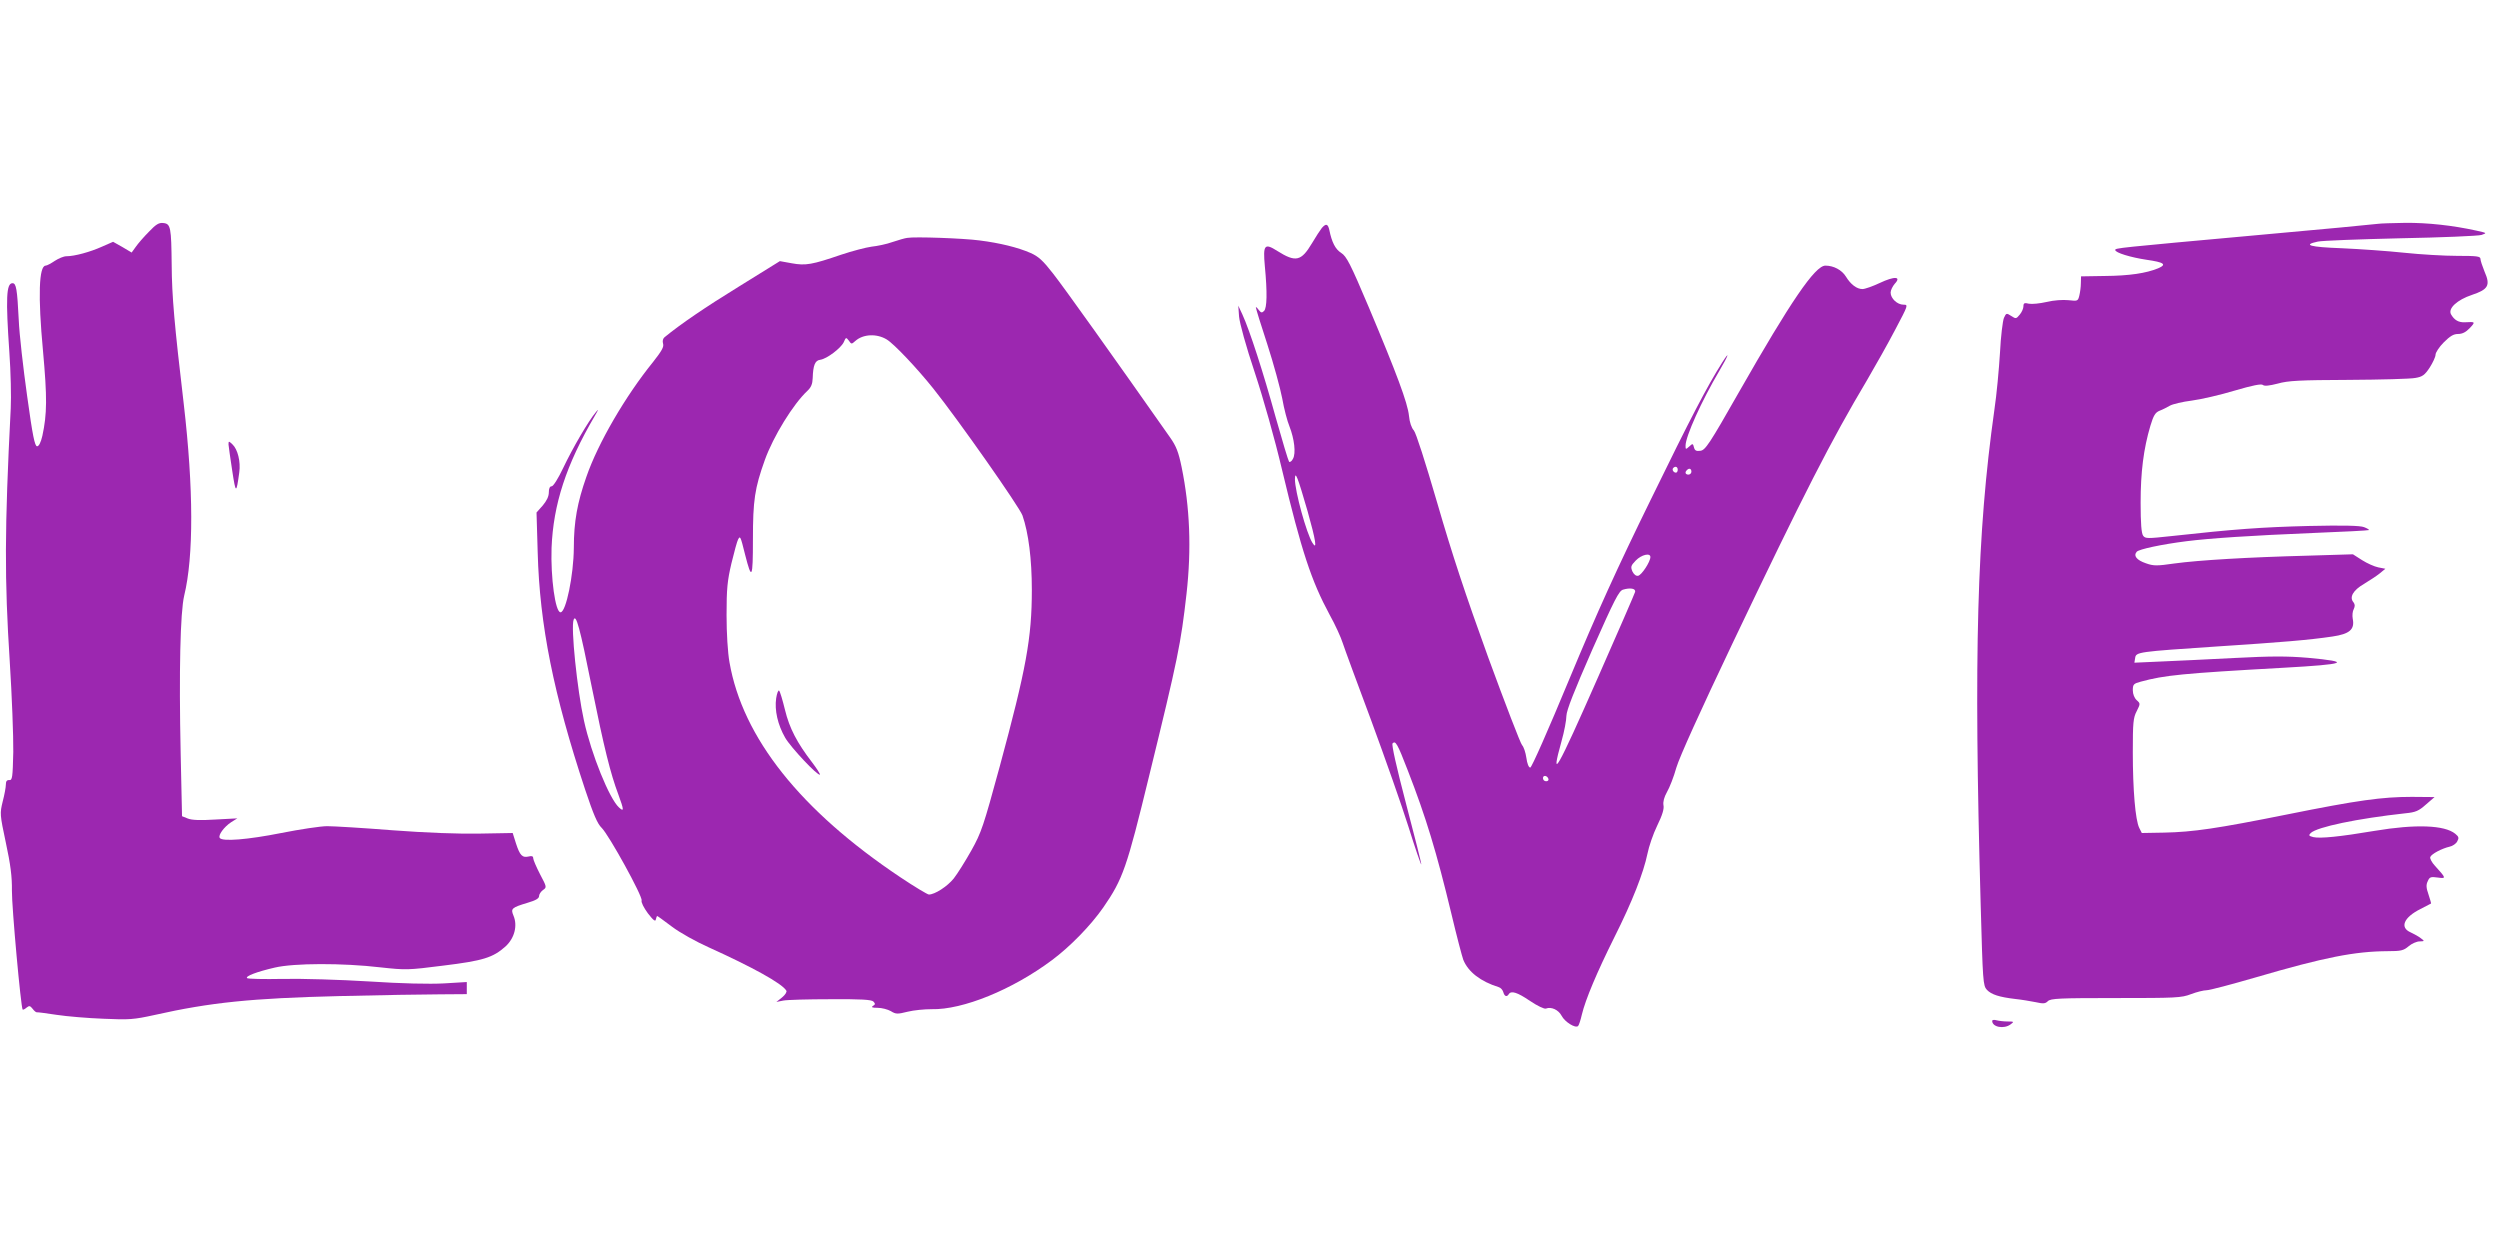
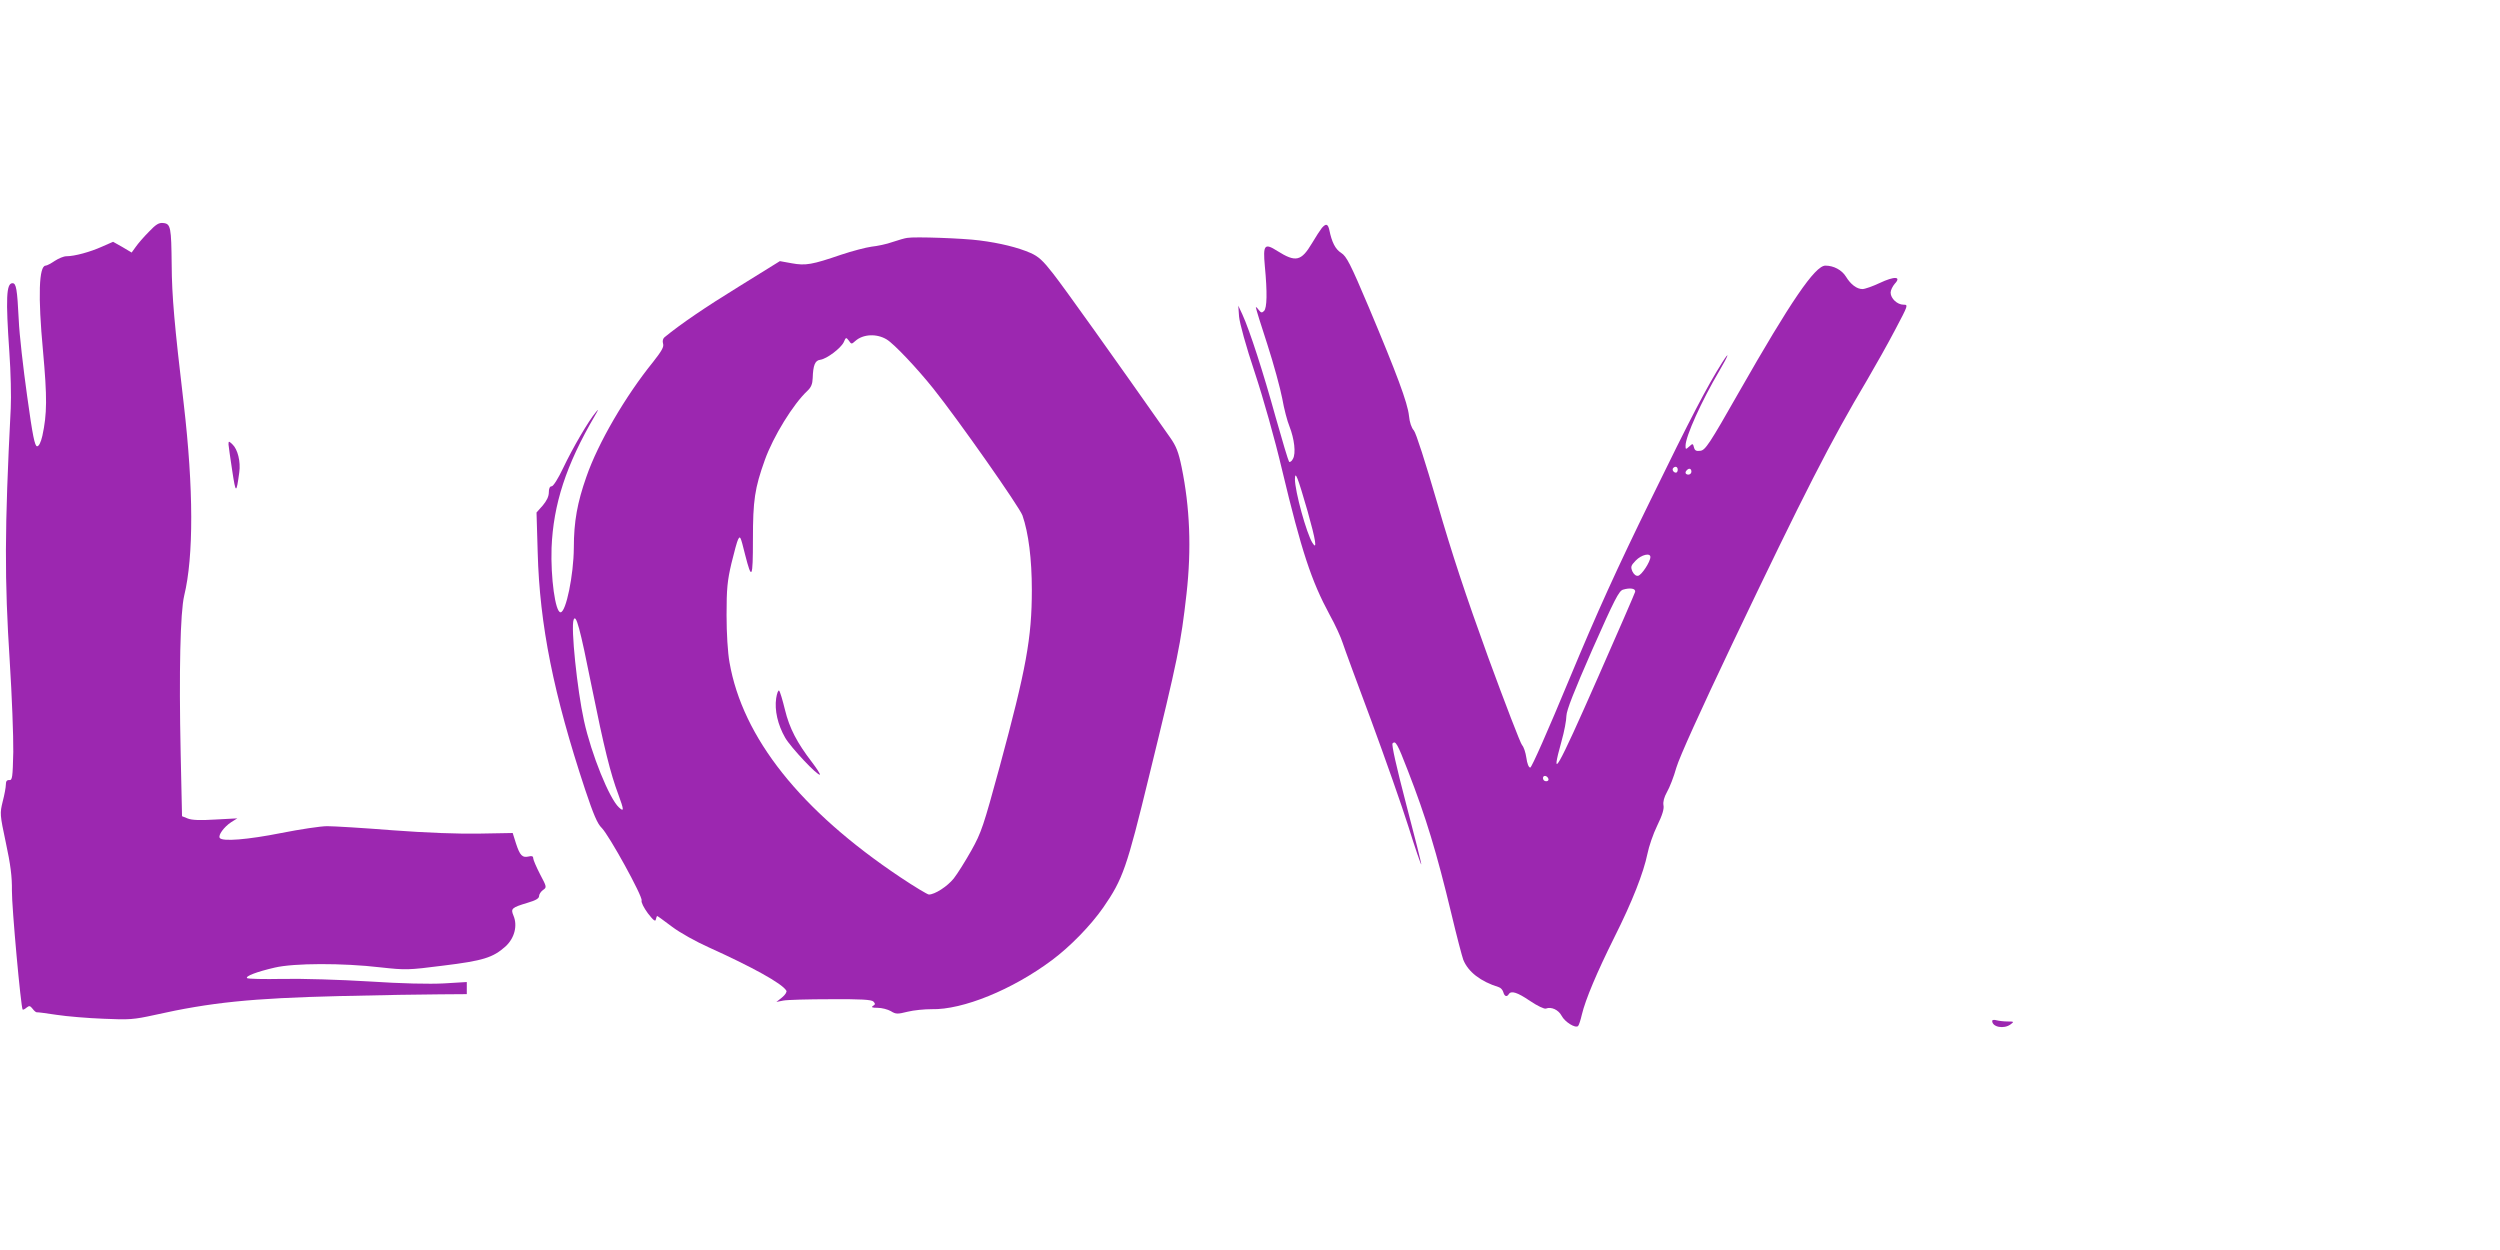
<svg xmlns="http://www.w3.org/2000/svg" version="1.0" width="1280pt" height="640pt" viewBox="0 0 1280 640" preserveAspectRatio="xMidYMid meet">
  <g transform="translate(0,640) scale(0.1,-0.1)" fill="#9c27b0" stroke="none">
    <path d="M762 5213 c-26 -26 -56 -61 -67 -77 l-21 -29 -47 28 -48 27 -57 -25 c-60 -27 -140 -49 -182 -49 -14 0 -40 -11 -60 -24 -19 -13 -40 -24 -46 -24 -35 0 -40 -157 -14 -435 22 -243 21 -324 -3 -436 -8 -35 -18 -54 -27 -54 -12 0 -23 54 -51 257 -20 142 -40 317 -43 390 -8 159 -13 188 -32 188 -32 0 -35 -78 -16 -355 7 -98 10 -227 7 -285 -32 -625 -32 -876 -5 -1298 11 -174 19 -382 18 -462 -3 -131 -5 -145 -20 -144 -13 1 -18 -6 -18 -23 0 -13 -7 -52 -16 -86 -15 -62 -15 -66 16 -212 24 -111 32 -175 31 -245 -1 -83 46 -599 55 -609 2 -2 11 2 20 10 14 11 18 10 31 -6 8 -11 18 -19 22 -18 3 1 49 -5 101 -13 52 -8 160 -17 240 -20 132 -6 155 -4 260 19 289 65 498 86 945 97 209 5 442 9 518 9 l137 1 0 31 0 31 -117 -7 c-75 -4 -216 -1 -383 10 -146 9 -344 15 -442 13 -97 -2 -179 0 -183 4 -10 10 51 33 142 54 98 23 346 24 542 1 129 -14 140 -14 320 9 205 25 255 41 319 98 46 42 63 106 41 158 -15 36 -10 41 73 66 41 12 58 22 58 34 0 9 9 23 20 31 20 14 20 15 -15 81 -19 37 -35 74 -35 82 0 10 -7 13 -22 9 -34 -8 -46 5 -66 66 l-17 54 -170 -3 c-107 -2 -272 4 -445 17 -151 12 -302 21 -335 21 -33 0 -139 -16 -235 -35 -171 -34 -303 -45 -315 -25 -9 14 22 56 58 80 l32 20 -112 -6 c-79 -5 -121 -3 -141 5 l-30 12 -7 322 c-9 421 -2 722 18 807 49 201 48 549 -2 980 -48 408 -61 552 -62 715 -2 190 -5 209 -42 213 -23 3 -38 -6 -75 -45z" />
-     <path d="M12175 5254 c-11 -2 -294 -29 -630 -59 -705 -64 -715 -65 -715 -75 0 -14 80 -38 160 -50 91 -13 106 -24 59 -44 -61 -25 -147 -38 -272 -39 l-122 -2 -1 -35 c0 -19 -4 -48 -8 -64 -7 -28 -9 -28 -55 -23 -29 3 -75 0 -112 -9 -35 -8 -76 -12 -91 -9 -23 6 -28 3 -28 -13 0 -11 -8 -30 -19 -43 -18 -22 -20 -22 -43 -7 -25 16 -26 16 -38 -10 -6 -15 -16 -94 -20 -177 -5 -82 -17 -215 -29 -295 -89 -634 -106 -1242 -70 -2530 11 -397 12 -416 32 -438 23 -24 62 -37 147 -47 30 -3 76 -11 102 -16 40 -9 50 -8 63 5 14 14 58 16 348 16 308 0 336 1 385 20 29 11 65 20 80 20 15 0 128 30 252 66 352 103 507 133 674 134 69 0 82 3 108 25 16 14 42 25 56 25 26 1 27 1 7 16 -11 9 -35 22 -52 30 -58 25 -36 77 50 120 29 15 53 27 54 28 1 1 -5 22 -13 46 -12 34 -13 50 -4 68 9 22 16 24 51 19 45 -6 44 -4 -14 60 -16 17 -27 38 -24 45 6 16 60 44 99 53 15 3 33 15 39 27 10 18 8 24 -10 39 -55 45 -204 50 -413 15 -178 -30 -279 -40 -314 -32 -23 6 -25 9 -13 21 33 31 238 74 485 101 52 5 68 12 105 45 l44 38 -117 1 c-151 0 -276 -17 -638 -90 -359 -72 -481 -90 -630 -93 l-114 -2 -13 26 c-20 40 -33 195 -33 387 0 152 2 177 20 211 19 38 19 39 0 56 -12 11 -20 31 -20 51 0 30 4 34 41 44 122 33 210 42 729 71 325 18 355 30 127 51 -109 9 -186 9 -379 -1 -134 -7 -303 -15 -376 -18 l-134 -6 4 24 c4 31 15 32 418 59 337 22 470 33 592 51 88 13 115 36 104 91 -3 16 -1 39 5 49 7 15 7 24 -1 35 -23 26 -2 62 53 94 28 17 65 41 81 54 l29 24 -36 7 c-20 4 -58 21 -83 37 l-47 30 -231 -7 c-306 -8 -558 -23 -683 -40 -90 -13 -107 -13 -146 1 -47 16 -65 38 -47 59 11 13 128 38 255 54 120 15 328 29 645 42 157 6 287 13 289 15 2 2 -9 9 -25 15 -20 8 -105 10 -284 6 -238 -6 -378 -16 -705 -52 -120 -13 -131 -13 -142 2 -9 12 -13 63 -13 169 0 157 15 276 50 394 16 53 25 68 47 77 16 6 39 18 53 26 14 8 64 20 112 26 47 6 146 29 219 51 92 27 137 36 145 29 8 -7 33 -4 76 7 53 15 111 18 363 19 165 1 319 5 342 10 36 6 48 15 73 53 16 25 30 55 30 66 0 11 19 40 42 63 32 32 50 43 73 43 22 0 40 9 60 30 30 32 29 33 -23 30 -34 -2 -56 11 -73 41 -16 30 32 74 107 99 84 28 96 49 65 119 -11 27 -21 57 -21 65 0 14 -18 16 -119 16 -65 0 -187 7 -272 16 -85 9 -228 19 -319 23 -164 6 -203 17 -123 34 21 5 211 12 423 17 212 4 399 12 415 17 29 10 29 10 -25 22 -122 27 -251 41 -365 40 -66 -1 -129 -3 -140 -5z" />
    <path d="M6768 5233 c-8 -10 -31 -45 -51 -79 -55 -92 -83 -98 -177 -39 -66 42 -74 32 -64 -78 13 -135 11 -214 -4 -229 -11 -11 -16 -10 -28 6 -8 11 -14 16 -14 12 0 -5 26 -90 59 -190 32 -99 66 -224 76 -276 9 -52 26 -117 37 -143 25 -64 34 -138 18 -166 -6 -13 -16 -19 -20 -15 -4 5 -35 108 -69 229 -62 225 -133 445 -170 525 l-21 45 4 -56 c3 -33 35 -151 80 -285 44 -133 103 -342 140 -499 100 -418 150 -569 244 -743 28 -50 58 -116 67 -145 9 -28 75 -207 146 -397 70 -190 156 -434 190 -542 34 -109 64 -196 66 -194 2 1 -33 140 -77 307 -51 195 -76 307 -70 313 15 15 24 1 78 -139 93 -239 147 -417 223 -733 27 -114 55 -220 61 -236 25 -62 88 -111 181 -140 11 -3 21 -15 24 -26 6 -22 18 -26 28 -10 12 19 43 10 109 -35 37 -25 73 -42 81 -39 27 11 64 -6 80 -36 16 -32 72 -67 85 -53 4 4 13 31 19 58 19 79 77 216 166 395 93 185 150 332 170 429 7 36 29 101 50 144 26 53 36 86 32 104 -3 18 3 41 18 68 13 22 35 78 48 125 16 54 121 286 287 635 368 772 505 1039 690 1350 42 72 107 187 144 258 66 125 67 127 42 127 -32 0 -66 32 -66 62 0 12 10 32 21 45 36 38 -1 40 -77 4 -36 -17 -76 -31 -88 -31 -29 0 -60 23 -85 64 -21 34 -63 56 -105 56 -53 0 -178 -184 -441 -645 -154 -271 -174 -300 -199 -303 -21 -3 -29 1 -33 18 -5 20 -7 20 -24 4 -18 -16 -19 -16 -19 4 0 48 82 229 174 385 46 78 56 108 13 40 -77 -122 -159 -279 -364 -699 -176 -359 -274 -575 -418 -921 -109 -263 -193 -453 -200 -453 -8 0 -16 20 -20 50 -4 28 -14 57 -22 65 -8 8 -86 211 -174 451 -116 320 -185 529 -260 788 -63 216 -109 359 -120 372 -12 13 -22 42 -25 75 -7 67 -63 216 -205 554 -95 225 -115 263 -142 280 -30 19 -48 54 -61 118 -7 31 -17 34 -38 10z m1822 -1238 c0 -8 -4 -15 -9 -15 -13 0 -22 16 -14 24 11 11 23 6 23 -9z m70 -10 c0 -8 -7 -15 -15 -15 -16 0 -20 12 -8 23 11 12 23 8 23 -8z m-1965 -203 c42 -149 50 -202 25 -162 -31 49 -90 265 -90 327 1 46 14 11 65 -165z m1755 -234 c0 -24 -45 -93 -63 -96 -10 -2 -21 6 -29 22 -10 24 -8 30 17 56 29 30 75 41 75 18z m-78 -178 c-2 -8 -87 -204 -189 -435 -213 -484 -247 -542 -188 -330 14 49 25 108 25 130 1 29 38 123 133 340 114 257 136 300 157 306 37 11 65 6 62 -11z m-444 -958 c2 -7 -3 -12 -12 -12 -9 0 -16 7 -16 16 0 17 22 14 28 -4z" />
    <path d="M4645 5182 c-11 -1 -45 -11 -75 -21 -30 -11 -79 -21 -108 -24 -29 -4 -98 -22 -155 -41 -149 -51 -182 -57 -253 -44 l-61 11 -208 -129 c-174 -107 -300 -193 -383 -261 -8 -7 -11 -19 -7 -33 5 -16 -7 -37 -51 -93 -141 -174 -282 -415 -342 -589 -46 -131 -64 -228 -64 -363 -1 -139 -40 -330 -68 -330 -27 0 -51 178 -46 330 9 223 74 424 221 675 20 34 21 39 6 20 -37 -43 -120 -186 -167 -285 -26 -55 -51 -95 -60 -95 -9 0 -14 -11 -14 -31 0 -21 -11 -43 -31 -67 l-32 -36 6 -205 c10 -371 81 -725 243 -1214 42 -126 63 -175 84 -195 38 -37 211 -352 205 -372 -3 -10 11 -37 32 -66 28 -36 39 -45 41 -31 2 9 5 17 7 17 2 0 36 -25 76 -55 41 -31 124 -77 189 -106 221 -100 374 -184 396 -221 4 -6 -5 -21 -22 -35 l-29 -23 35 7 c19 4 128 7 242 7 156 1 210 -2 220 -12 10 -11 10 -15 -2 -22 -11 -7 -5 -10 23 -10 22 0 52 -8 68 -17 26 -16 34 -16 86 -3 32 8 87 13 123 13 159 -4 414 100 616 251 94 70 199 178 263 270 100 145 120 202 234 671 149 608 163 679 192 935 26 231 17 443 -25 648 -16 78 -28 108 -59 152 -285 406 -546 772 -599 839 -52 67 -75 88 -116 106 -64 28 -157 51 -261 64 -81 11 -333 20 -370 13z m-105 -520 c38 -23 155 -147 239 -252 130 -163 440 -605 456 -649 31 -89 48 -224 48 -381 0 -247 -29 -404 -164 -903 -84 -308 -94 -339 -146 -432 -31 -55 -71 -119 -90 -143 -33 -41 -97 -82 -127 -82 -7 0 -74 40 -147 89 -510 341 -807 714 -874 1100 -9 50 -15 148 -15 242 0 135 4 175 25 265 14 58 29 113 34 122 11 20 12 18 36 -78 34 -134 40 -123 40 78 0 200 9 262 61 407 43 120 145 286 218 354 19 18 26 35 27 65 2 66 12 91 39 94 34 5 105 59 120 90 11 26 12 26 26 8 13 -19 14 -19 33 -2 40 36 110 39 161 8z m-1510 -1780 c63 -312 96 -444 136 -550 29 -79 30 -91 3 -66 -49 45 -141 271 -179 444 -35 159 -68 479 -53 517 12 32 32 -39 93 -345z" />
    <path d="M3974 2825 c-9 -61 8 -136 46 -202 28 -49 168 -198 178 -189 2 3 -16 31 -41 64 -76 99 -115 173 -138 268 -12 49 -25 93 -30 98 -4 4 -11 -13 -15 -39z" />
    <path d="M1170 4124 c1 -10 9 -71 19 -134 18 -119 21 -120 36 -9 8 55 -8 119 -35 144 -19 18 -20 17 -20 -1z" />
    <path d="M10200 1173 c0 -32 60 -43 94 -18 19 14 18 15 -15 15 -19 0 -44 3 -56 6 -13 4 -23 2 -23 -3z" />
  </g>
</svg>